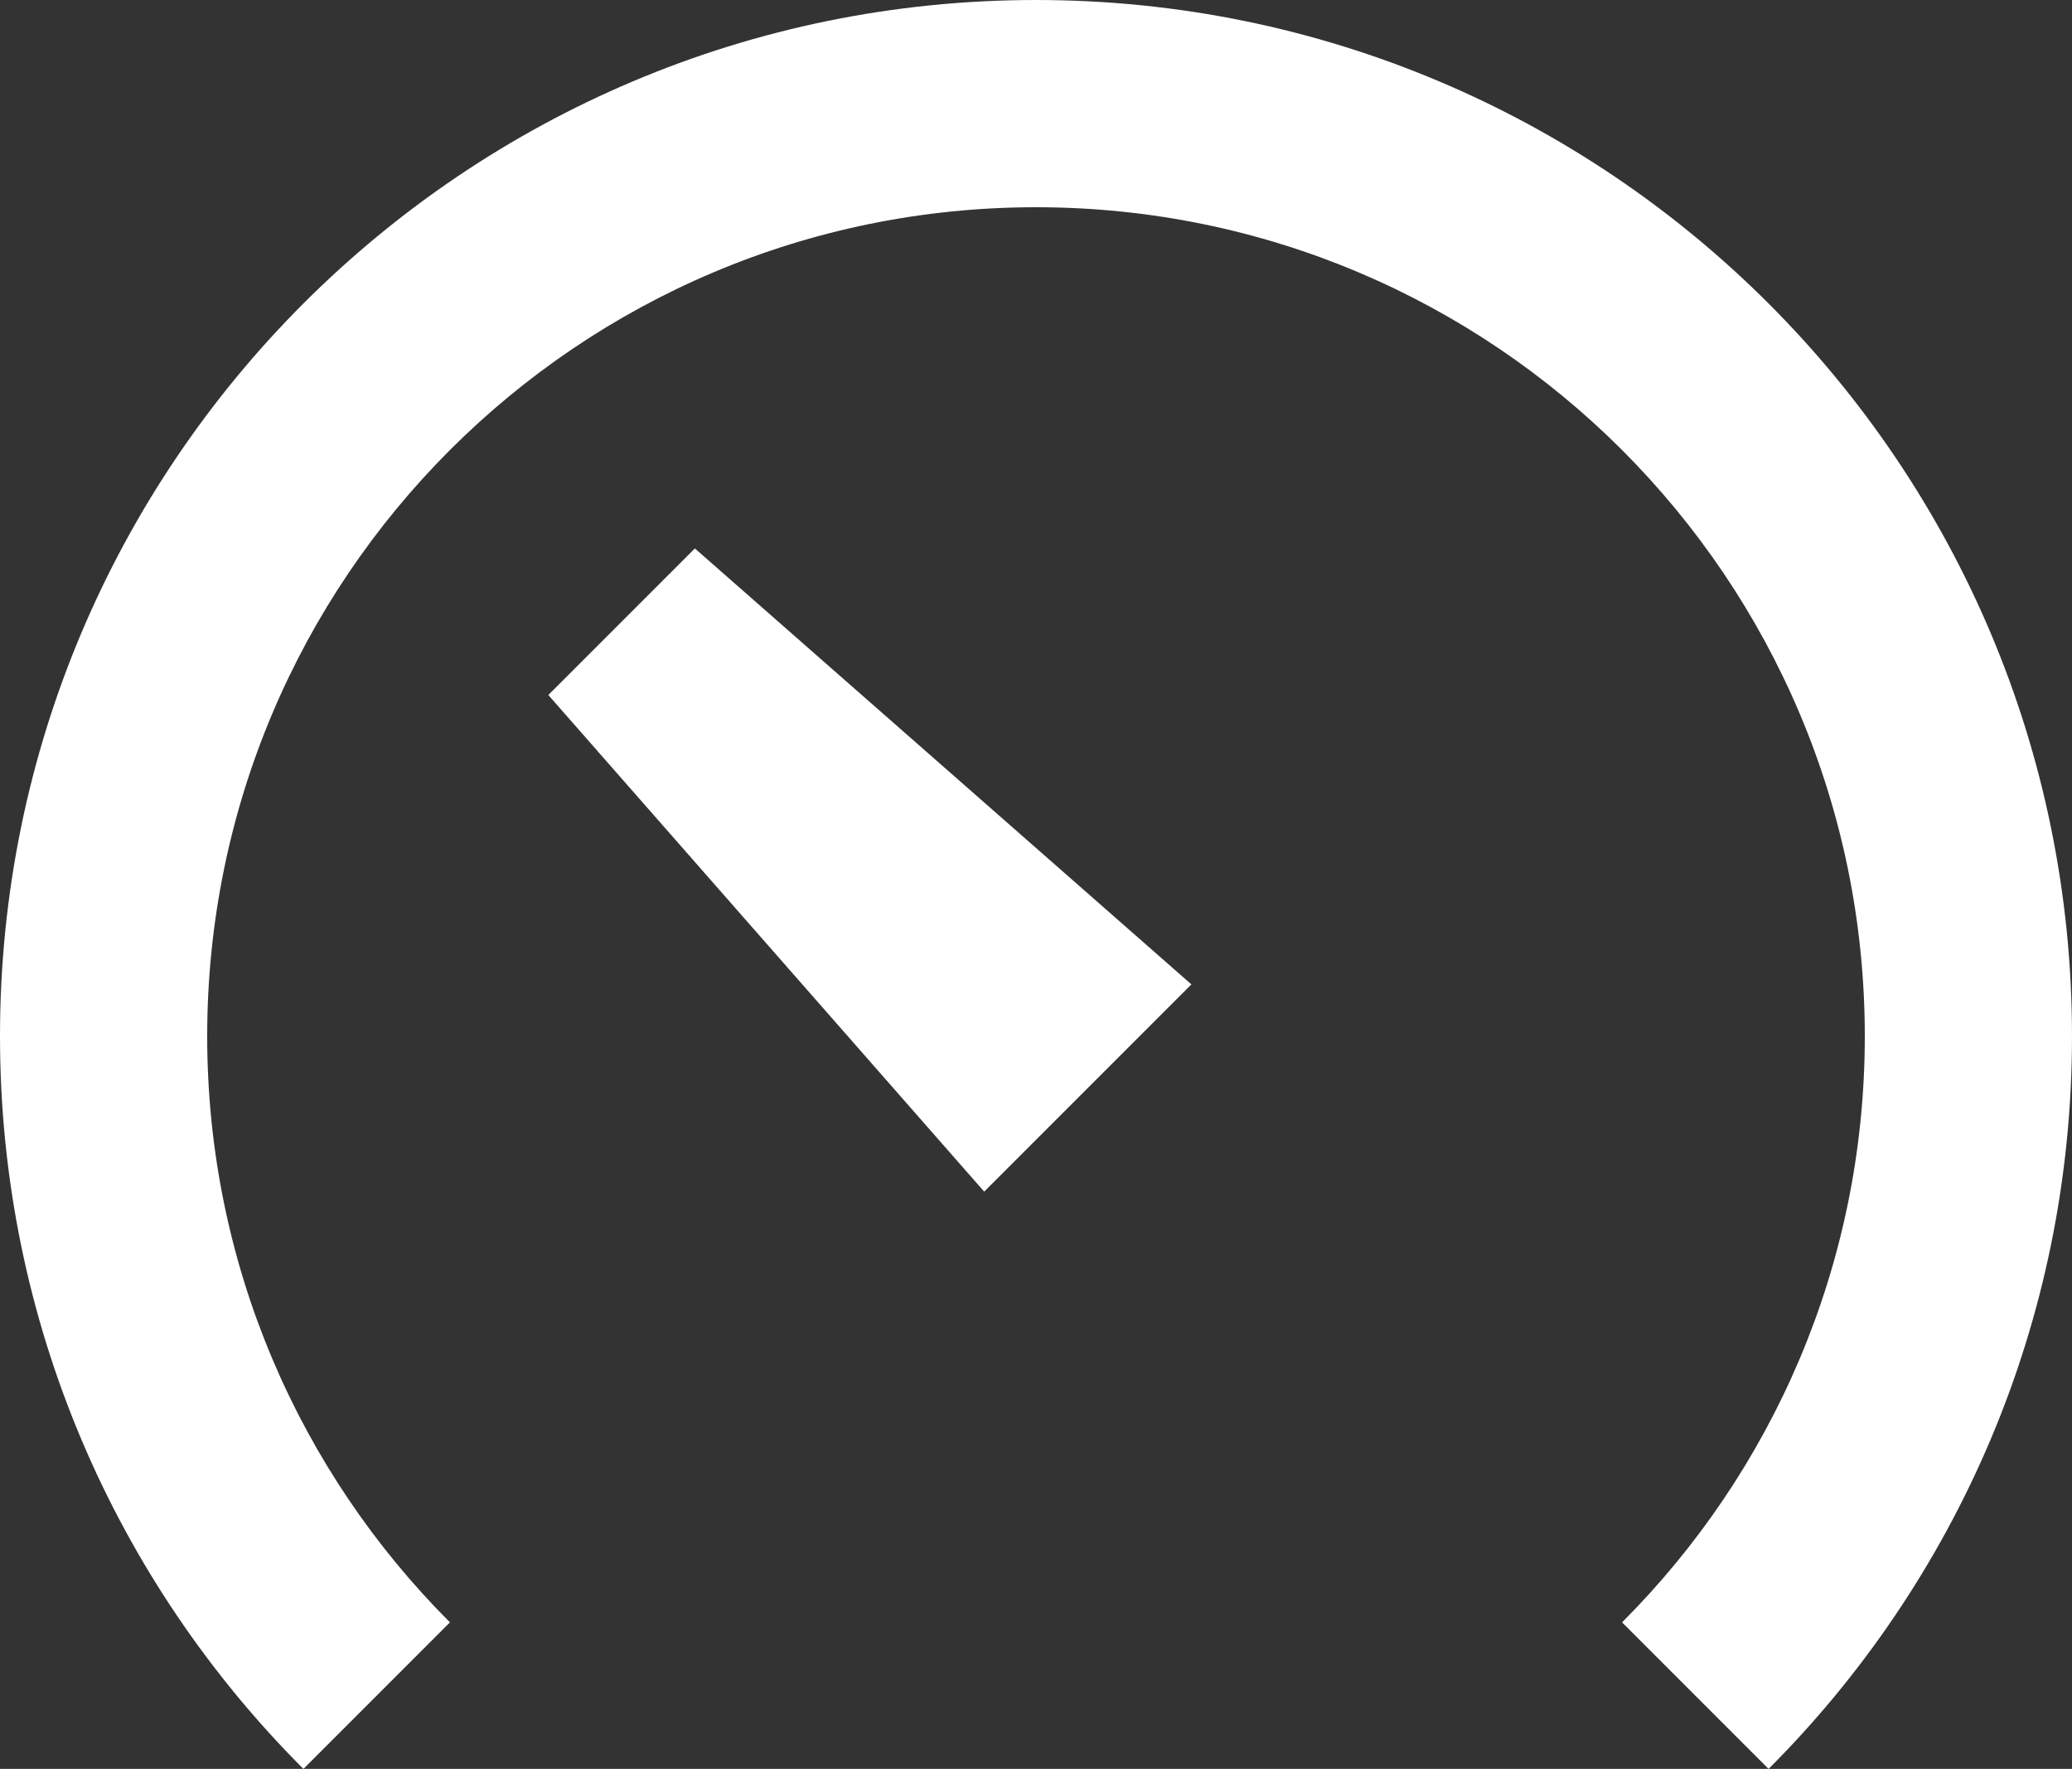
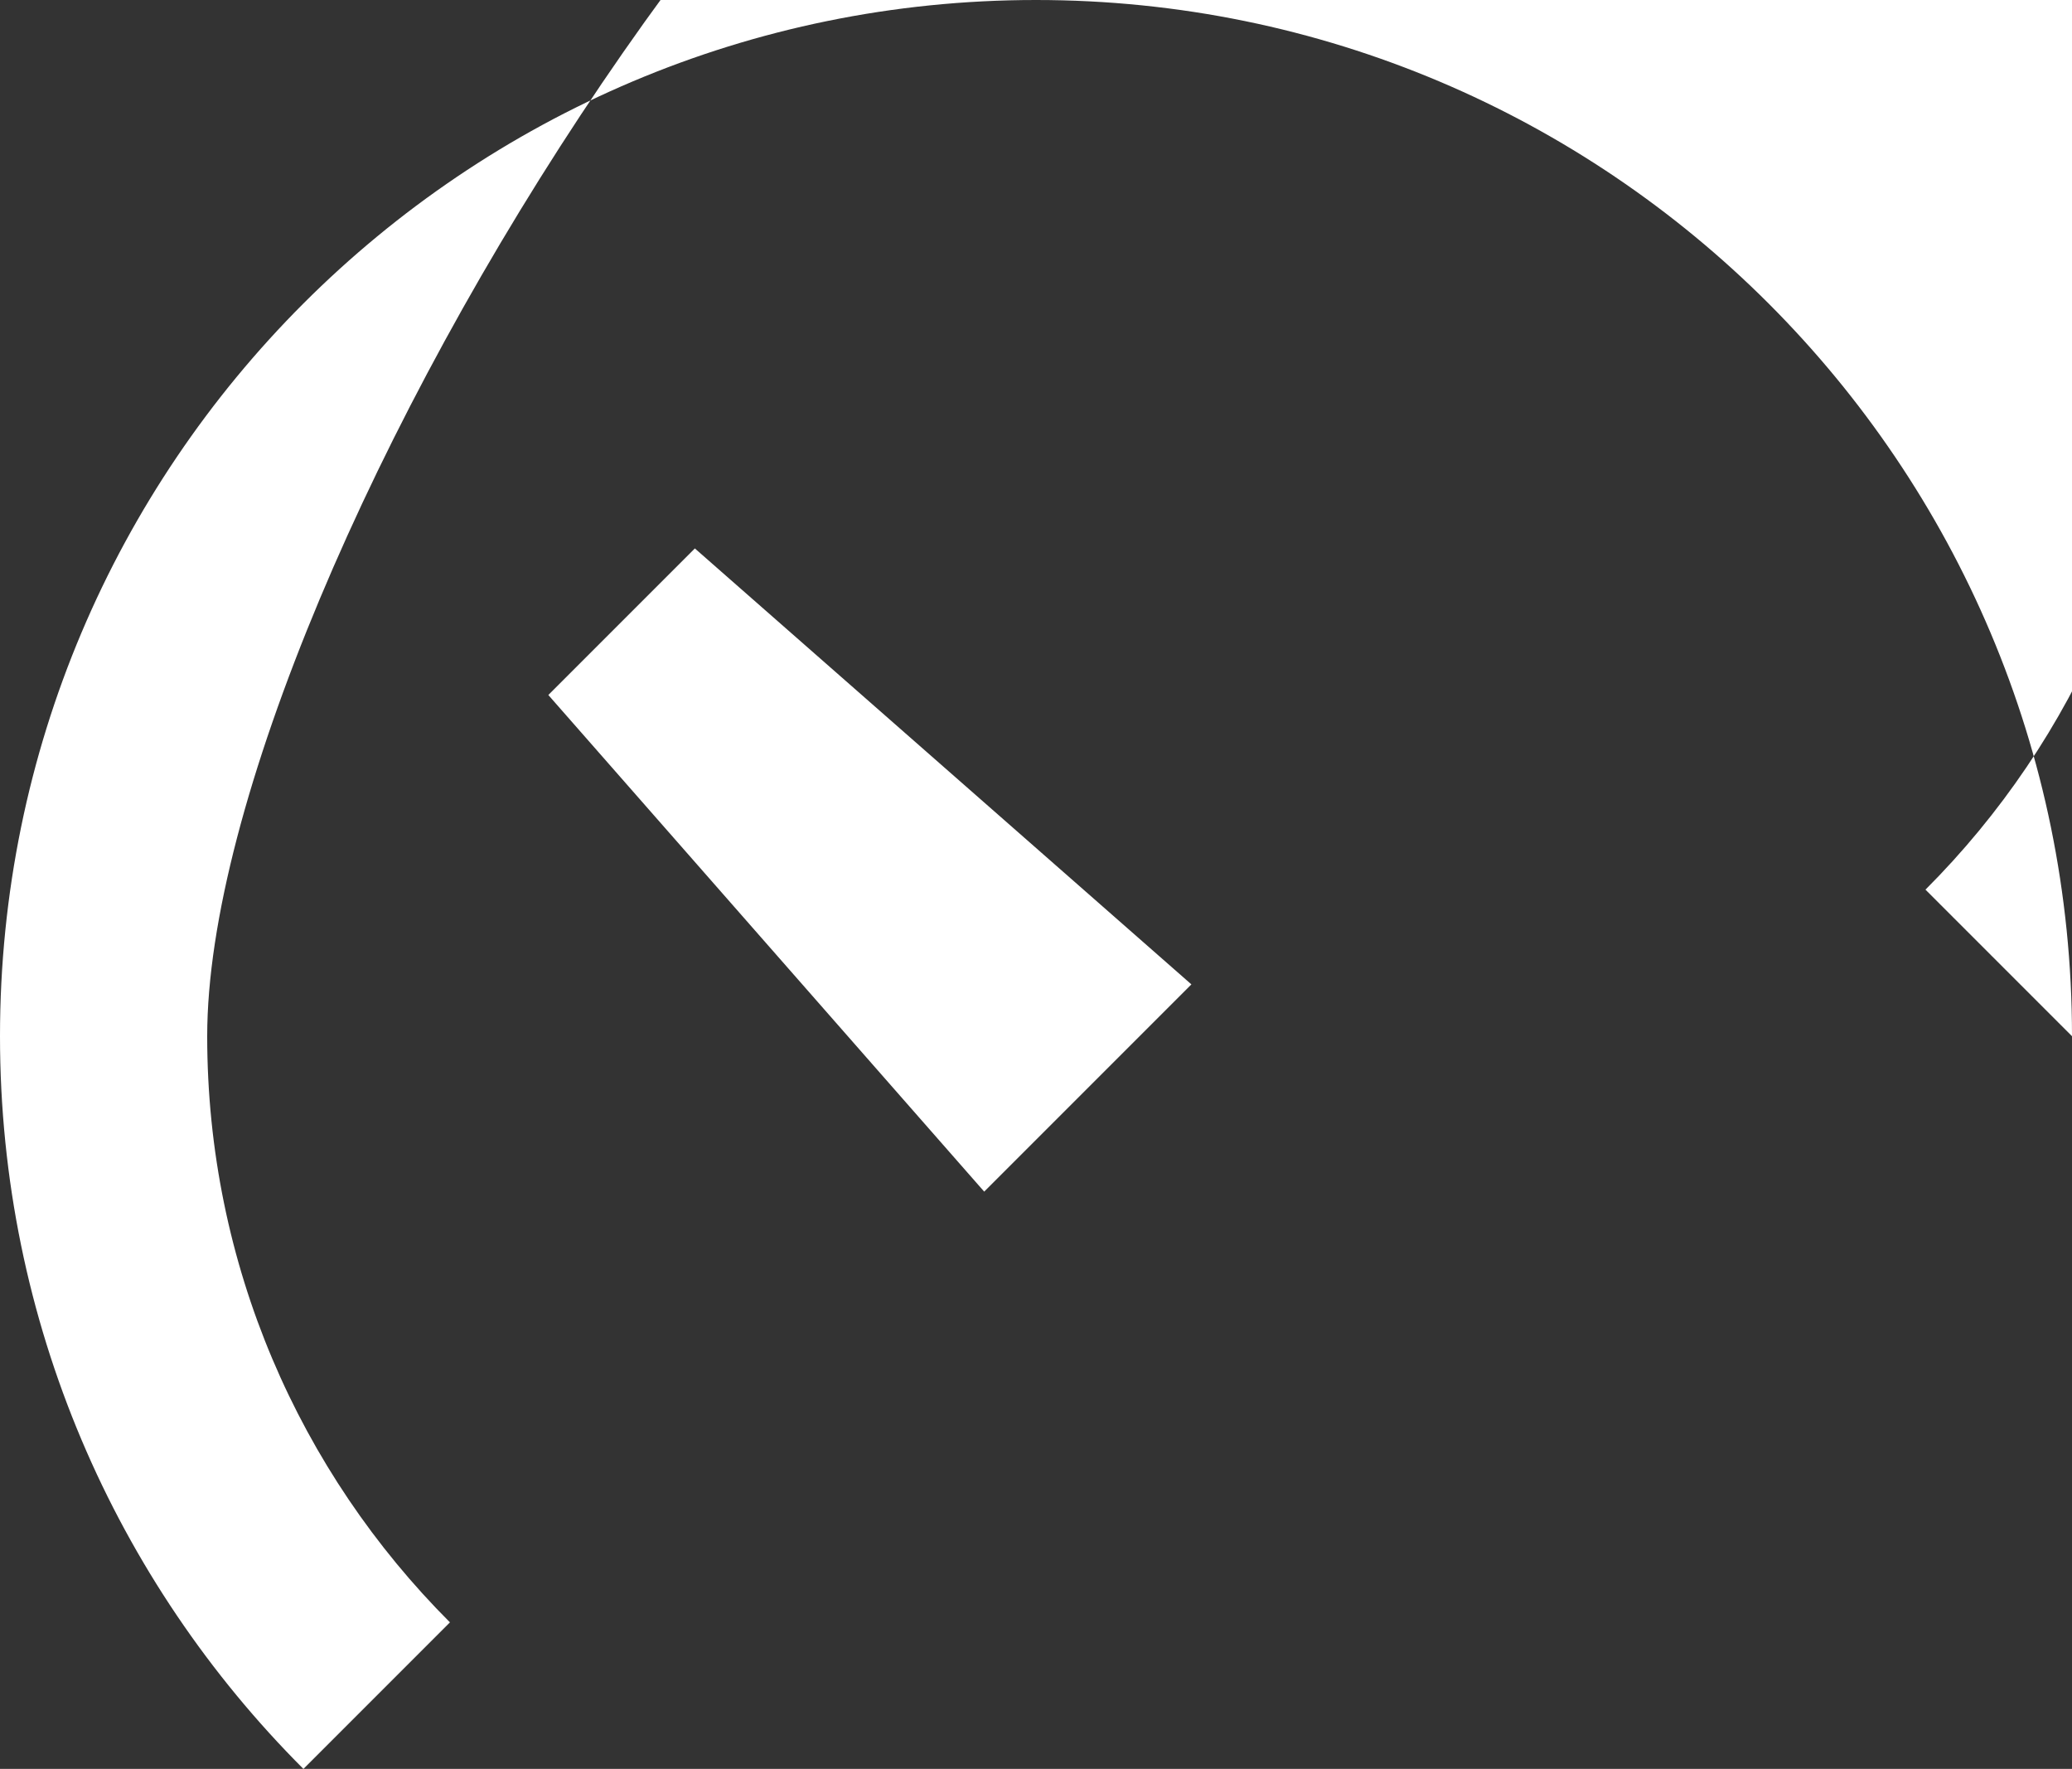
<svg xmlns="http://www.w3.org/2000/svg" id="Layer_2" width="25" height="21.339" viewBox="0 0 25 21.339">
  <rect x="0" y="0" width="25" height="21.339" fill="#333333" stroke="none" />
  <defs>
    <style>.cls-1{fill:#fff;stroke-width:0px;}</style>
  </defs>
  <g id="Layer_1-2">
-     <path class="cls-1" d="M8.384,6.616l5.991,5.259-2.5,2.5-5.259-5.991,1.768-1.768ZM2.5,12.5c0,2.761,1.119,5.261,2.929,7.071l-1.768,1.768C1.399,19.077,0,15.952,0,12.5,0,5.596,5.596,0,12.5,0s12.5,5.596,12.5,12.5c0,3.452-1.399,6.577-3.661,8.839l-1.768-1.768c1.81-1.81,2.929-4.31,2.929-7.071,0-5.523-4.477-10-10-10S2.5,6.977,2.5,12.5Z" />
+     <path class="cls-1" d="M8.384,6.616l5.991,5.259-2.5,2.5-5.259-5.991,1.768-1.768ZM2.5,12.5c0,2.761,1.119,5.261,2.929,7.071l-1.768,1.768C1.399,19.077,0,15.952,0,12.5,0,5.596,5.596,0,12.5,0s12.5,5.596,12.5,12.5l-1.768-1.768c1.81-1.81,2.929-4.31,2.929-7.071,0-5.523-4.477-10-10-10S2.5,6.977,2.5,12.5Z" />
  </g>
</svg>